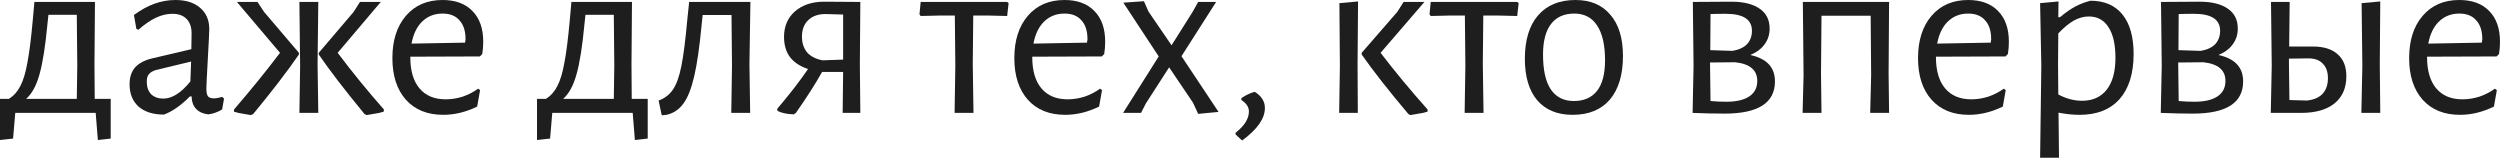
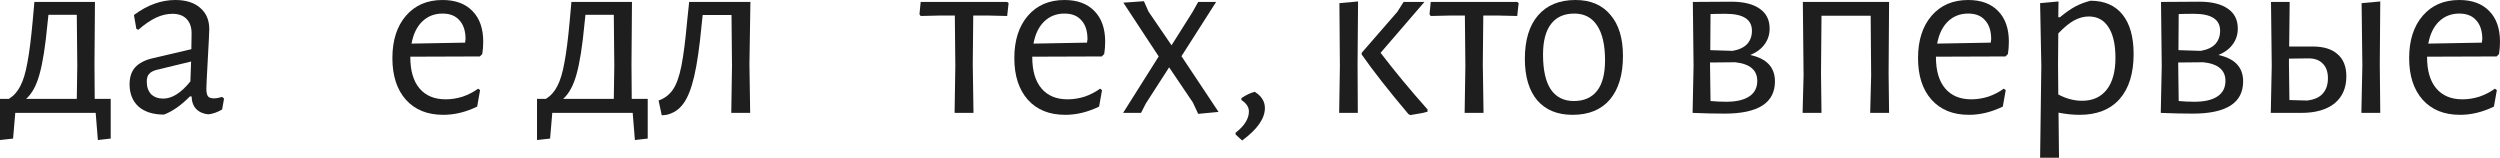
<svg xmlns="http://www.w3.org/2000/svg" width="1610" height="102" viewBox="0 0 1610 102" fill="none">
  <path d="M71.296 63.651V89.236L63.027 90.172L61.623 72.7H9.828L8.424 89.236L0 90.172V63.651H5.772C8.892 61.675 11.337 58.919 13.105 55.383C14.977 51.846 16.485 46.854 17.629 40.406C18.877 33.958 20.021 24.961 21.061 13.417L22.153 1.248H61.155L60.843 41.342L60.999 63.651H71.296ZM49.766 42.434L49.454 9.516H31.201L30.578 15.289C29.225 29.745 27.509 40.614 25.429 47.894C23.453 55.071 20.593 60.323 16.849 63.651H49.454L49.766 42.434Z" fill="#1E1E1E" />
  <path d="M112.931 0C119.692 0 124.996 1.664 128.844 4.992C132.796 8.32 134.772 12.897 134.772 18.721C134.772 20.489 134.46 26.885 133.836 37.91C133.212 48.934 132.9 55.383 132.9 57.255C132.9 59.543 133.264 61.155 133.992 62.091C134.72 62.923 135.968 63.339 137.736 63.339C139.296 63.339 141.065 63.027 143.041 62.403L144.289 63.495L143.041 70.515C140.025 72.284 137.06 73.324 134.148 73.636C130.924 73.324 128.324 72.18 126.348 70.203C124.476 68.227 123.488 65.523 123.384 62.091H122.292C116.675 67.811 111.111 71.712 105.599 73.792C98.63 73.792 93.17 72.076 89.218 68.643C85.37 65.107 83.446 60.323 83.446 54.291C83.446 49.714 84.642 46.074 87.034 43.37C89.53 40.666 93.17 38.742 97.954 37.598L123.228 31.669L123.384 21.529C123.384 17.473 122.292 14.353 120.108 12.169C118.027 9.984 115.011 8.892 111.059 8.892C107.523 8.892 103.987 9.724 100.451 11.389C96.914 13.053 93.118 15.653 89.062 19.189L87.814 18.565L86.254 9.672C94.886 3.224 103.779 0 112.931 0ZM100.451 45.086C98.371 45.71 96.862 46.594 95.926 47.738C94.99 48.778 94.522 50.39 94.522 52.575C94.522 56.007 95.458 58.711 97.33 60.687C99.306 62.559 101.907 63.495 105.131 63.495C110.851 63.495 116.675 59.803 122.604 52.419L123.072 39.626L100.451 45.086Z" fill="#1E1E1E" />
-   <path d="M161.454 74.104C160.83 74 159.322 73.74 156.93 73.324C154.642 73.011 152.562 72.543 150.69 71.919V70.515C161.298 58.243 171.179 46.074 180.331 34.01L152.562 1.248H165.823L170.035 7.644L192.5 34.01V35.102C184.804 46.23 174.975 59.023 163.015 73.48L161.454 74.104ZM193.28 42.434L192.812 1.248H204.981L204.513 41.342L204.981 72.7H192.812L193.28 42.434ZM234.778 73.48C222.089 58.087 212.261 45.294 205.293 35.102V34.01L227.758 7.644L231.814 1.248H245.23L217.461 34.01C226.926 46.594 236.858 58.763 247.259 70.515L247.103 71.919C245.231 72.543 243.098 73.011 240.706 73.324C238.418 73.74 236.91 74 236.182 74.104L234.778 73.48Z" fill="#1E1E1E" />
  <path d="M264.241 36.506V36.818C264.241 45.554 266.218 52.263 270.17 56.943C274.122 61.623 279.738 63.963 287.019 63.963C290.659 63.963 294.299 63.391 297.939 62.247C301.579 60.999 304.907 59.283 307.924 57.099L309.172 58.035L307.3 68.643C300.019 72.18 292.739 73.948 285.459 73.948C275.266 73.948 267.258 70.723 261.433 64.275C255.609 57.723 252.697 48.778 252.697 37.442C252.697 26.001 255.609 16.901 261.433 10.14C267.258 3.38 275.11 0 284.99 0C293.311 0 299.759 2.392 304.335 7.176C308.912 11.857 311.2 18.409 311.2 26.833C311.2 29.641 310.992 32.294 310.576 34.79L309.016 36.35L264.241 36.506ZM284.99 8.736C279.79 8.736 275.422 10.453 271.886 13.885C268.454 17.213 266.166 21.945 265.022 28.081L299.499 27.457L299.811 25.273C299.811 19.969 298.511 15.913 295.911 13.105C293.415 10.193 289.775 8.736 284.99 8.736Z" fill="#1E1E1E" />
  <path d="M417.133 63.651V89.236L408.864 90.172L407.46 72.7H355.666L354.262 89.236L345.837 90.172V63.651H351.609C354.73 61.675 357.174 58.919 358.942 55.383C360.814 51.846 362.322 46.854 363.466 40.406C364.714 33.958 365.858 24.961 366.898 13.417L367.99 1.248H406.992L406.68 41.342L406.836 63.651H417.133ZM395.604 42.434L395.291 9.516H377.039L376.415 15.289C375.063 29.745 373.346 40.614 371.266 47.894C369.29 55.071 366.43 60.323 362.686 63.651H395.291L395.604 42.434Z" fill="#1E1E1E" />
  <path d="M482.637 41.342L483.105 72.7H470.937L471.405 42.434L471.093 9.672H452.528L451.904 15.445C450.552 29.901 448.94 41.134 447.068 49.142C445.196 57.151 442.856 63.027 440.047 66.771C437.343 70.515 433.755 72.907 429.283 73.948L426.163 74.26L424.135 64.743C427.983 63.391 431.051 61.051 433.339 57.723C435.627 54.395 437.447 49.35 438.799 42.59C440.151 35.83 441.399 26.105 442.544 13.417L443.792 1.56L443.636 1.248H483.261L482.637 41.342Z" fill="#1E1E1E" />
-   <path d="M553.745 41.342L554.057 72.7H542.669L542.981 46.334H529.408C525.248 53.823 519.632 62.611 512.559 72.7L511.155 73.636C506.995 73.532 503.511 72.803 500.703 71.451L500.547 70.047C508.451 60.791 515.055 52.263 520.36 44.462C515.159 42.694 511.259 40.094 508.659 36.662C506.163 33.23 504.915 28.913 504.915 23.713C504.915 16.953 507.255 11.493 511.935 7.332C516.719 3.172 523.012 1.092 530.812 1.092L554.057 1.248L553.745 41.342ZM531.592 9.048C526.912 9.048 523.22 10.348 520.516 12.949C517.812 15.549 516.459 19.085 516.459 23.557C516.459 27.613 517.551 30.994 519.736 33.698C522.024 36.298 525.352 38.014 529.72 38.846L542.981 38.378V9.36L531.592 9.048Z" fill="#1E1E1E" />
  <path d="M649.548 2.028L648.612 10.296L635.508 9.984H626.771L626.459 41.342L626.927 72.7H614.759L615.227 42.434L614.915 9.984H606.178L592.918 10.296L592.138 9.204L592.918 1.248H648.612L649.548 2.028Z" fill="#1E1E1E" />
  <path d="M664.773 36.506V36.818C664.773 45.554 666.749 52.263 670.701 56.943C674.653 61.623 680.269 63.963 687.55 63.963C691.19 63.963 694.83 63.391 698.47 62.247C702.11 60.999 705.439 59.283 708.455 57.099L709.703 58.035L707.831 68.643C700.55 72.18 693.27 73.948 685.99 73.948C675.797 73.948 667.789 70.723 661.964 64.275C656.14 57.723 653.228 48.778 653.228 37.442C653.228 26.001 656.14 16.901 661.964 10.14C667.789 3.38 675.641 0 685.522 0C693.842 0 700.29 2.392 704.867 7.176C709.443 11.857 711.731 18.409 711.731 26.833C711.731 29.641 711.523 32.294 711.107 34.79L709.547 36.35L664.773 36.506ZM685.522 8.736C680.321 8.736 675.953 10.453 672.417 13.885C668.985 17.213 666.697 21.945 665.553 28.081L700.03 27.457L700.342 25.273C700.342 19.969 699.042 15.913 696.442 13.105C693.946 10.193 690.306 8.736 685.522 8.736Z" fill="#1E1E1E" />
  <path d="M739.654 7.488L754.475 29.173L768.047 7.644L771.635 1.248H783.18L760.871 36.194L784.74 72.076L771.635 73.324L768.203 65.991L752.914 43.37L737.938 66.615L734.818 72.7H723.273L746.206 36.35L723.429 1.716L736.69 0.78L739.654 7.488Z" fill="#1E1E1E" />
  <path d="M808.041 59.127C812.409 61.831 814.594 65.315 814.594 69.579C814.594 76.34 809.705 83.308 799.929 90.484L795.717 86.584V85.492C801.437 81.02 804.297 76.444 804.297 71.763C804.297 68.955 802.685 66.511 799.461 64.431V63.183C802.373 61.207 805.233 59.855 808.041 59.127Z" fill="#1E1E1E" />
  <path d="M862.886 42.434L862.574 2.028L874.587 0.936L874.275 41.342L874.431 72.7H862.418L862.886 42.434ZM889.096 34.01C898.248 45.97 908.337 58.139 919.361 70.515V71.919C917.385 72.543 915.201 73.011 912.809 73.324C910.521 73.74 909.013 74 908.285 74.104L907.037 73.48C894.452 58.607 884.415 45.814 876.927 35.102V34.01L899.86 7.644L903.916 1.248H917.333L889.096 34.01Z" fill="#1E1E1E" />
  <path d="M978.018 2.028L977.082 10.296L963.977 9.984H955.24L954.928 41.342L955.396 72.7H943.228L943.696 42.434L943.384 9.984H934.647L921.387 10.296L920.607 9.204L921.387 1.248H977.082L978.018 2.028Z" fill="#1E1E1E" />
  <path d="M1014.61 0C1024.29 0 1031.78 3.172 1037.08 9.516C1042.49 15.757 1045.19 24.597 1045.19 36.038C1045.19 48.102 1042.38 57.463 1036.77 64.119C1031.15 70.671 1023.14 73.948 1012.74 73.948C1002.97 73.948 995.374 70.827 989.966 64.587C984.661 58.243 982.009 49.35 982.009 37.91C982.009 25.845 984.817 16.537 990.434 9.984C996.154 3.328 1004.21 0 1014.61 0ZM1013.83 8.736C1007.28 8.736 1002.29 10.973 998.858 15.445C995.426 19.917 993.71 26.469 993.71 35.102C993.71 45.086 995.374 52.575 998.702 57.567C1002.13 62.559 1007.07 65.055 1013.52 65.055C1020.08 65.055 1025.07 62.871 1028.5 58.503C1031.93 54.135 1033.65 47.582 1033.65 38.846C1033.65 28.965 1031.93 21.477 1028.5 16.381C1025.17 11.284 1020.28 8.736 1013.83 8.736Z" fill="#1E1E1E" />
  <path d="M1127.16 35.414C1137.77 37.702 1143.07 43.37 1143.07 52.419C1143.07 66.251 1132.26 73.168 1110.62 73.168C1104.38 73.168 1097.52 73.011 1090.03 72.7L1090.65 42.434L1090.19 1.248L1114.99 1.092C1122.9 1.092 1128.98 2.6 1133.25 5.616C1137.51 8.528 1139.64 12.793 1139.64 18.409C1139.64 22.257 1138.55 25.637 1136.37 28.549C1134.29 31.462 1131.22 33.75 1127.16 35.414ZM1128.25 19.813C1128.25 12.533 1122.64 8.892 1111.4 8.892C1107.24 8.892 1103.97 8.944 1101.58 9.048L1101.42 32.294L1115.77 32.762C1119.93 32.034 1123.05 30.578 1125.13 28.393C1127.21 26.105 1128.25 23.245 1128.25 19.813ZM1111.72 65.523C1118.16 65.523 1123.1 64.379 1126.54 62.091C1129.97 59.803 1131.68 56.475 1131.68 52.106C1131.68 45.138 1126.95 41.134 1117.49 40.094L1101.26 40.25V41.342L1101.58 65.055C1104.9 65.367 1108.28 65.523 1111.72 65.523Z" fill="#1E1E1E" />
  <path d="M1216.26 47.27L1216.57 72.7H1204.4L1205.02 48.518L1204.71 10.14H1173.04L1172.73 47.27L1173.04 72.7H1160.87L1161.5 48.518L1161.03 1.248H1216.57L1216.26 47.27Z" fill="#1E1E1E" />
  <path d="M1246.75 36.506V36.818C1246.75 45.554 1248.73 52.263 1252.68 56.943C1256.63 61.623 1262.25 63.963 1269.53 63.963C1273.17 63.963 1276.81 63.391 1280.45 62.247C1284.09 60.999 1287.42 59.283 1290.44 57.099L1291.68 58.035L1289.81 68.643C1282.53 72.18 1275.25 73.948 1267.97 73.948C1257.78 73.948 1249.77 70.723 1243.95 64.275C1238.12 57.723 1235.21 48.778 1235.21 37.442C1235.21 26.001 1238.12 16.901 1243.95 10.14C1249.77 3.38 1257.62 0 1267.5 0C1275.82 0 1282.27 2.392 1286.85 7.176C1291.42 11.857 1293.71 18.409 1293.71 26.833C1293.71 29.641 1293.5 32.294 1293.09 34.79L1291.53 36.35L1246.75 36.506ZM1267.5 8.736C1262.3 8.736 1257.93 10.453 1254.4 13.885C1250.97 17.213 1248.68 21.945 1247.53 28.081L1282.01 27.457L1282.32 25.273C1282.32 19.969 1281.02 15.913 1278.42 13.105C1275.93 10.193 1272.29 8.736 1267.5 8.736Z" fill="#1E1E1E" />
  <path d="M1346.28 0.468C1355.23 0.468 1362.09 3.432 1366.88 9.36C1371.66 15.289 1374.05 23.765 1374.05 34.79C1374.05 47.27 1371.04 56.943 1365.01 63.807C1358.97 70.567 1350.39 73.948 1339.26 73.948C1334.9 73.948 1330.37 73.48 1325.69 72.543L1326 101.561H1313.83L1314.61 42.434L1313.83 2.028L1325.69 0.936L1325.54 11.076H1326.63C1330.27 8.06 1333.54 5.772 1336.46 4.212C1339.37 2.652 1342.64 1.404 1346.28 0.468ZM1340.82 64.899C1347.69 64.899 1352.99 62.507 1356.74 57.723C1360.48 52.939 1362.35 46.126 1362.35 37.286C1362.35 28.653 1360.85 22.049 1357.83 17.473C1354.92 12.897 1350.7 10.608 1345.19 10.608C1341.97 10.608 1338.74 11.493 1335.52 13.261C1332.4 15.029 1329.07 17.785 1325.54 21.529L1325.38 41.342L1325.54 60.843C1330.63 63.547 1335.73 64.899 1340.82 64.899Z" fill="#1E1E1E" />
  <path d="M1428.66 35.414C1439.27 37.702 1444.58 43.37 1444.58 52.419C1444.58 66.251 1433.76 73.168 1412.13 73.168C1405.89 73.168 1399.02 73.011 1391.53 72.7L1392.16 42.434L1391.69 1.248L1416.5 1.092C1424.4 1.092 1430.48 2.6 1434.75 5.616C1439.01 8.528 1441.14 12.793 1441.14 18.409C1441.14 22.257 1440.05 25.637 1437.87 28.549C1435.79 31.462 1432.72 33.75 1428.66 35.414ZM1429.76 19.813C1429.76 12.533 1424.14 8.892 1412.91 8.892C1408.75 8.892 1405.47 8.944 1403.08 9.048L1402.92 32.294L1417.28 32.762C1421.44 32.034 1424.56 30.578 1426.64 28.393C1428.72 26.105 1429.76 23.245 1429.76 19.813ZM1413.22 65.523C1419.67 65.523 1424.61 64.379 1428.04 62.091C1431.47 59.803 1433.19 56.475 1433.19 52.106C1433.19 45.138 1428.46 41.134 1418.99 40.094L1402.77 40.25V41.342L1403.08 65.055C1406.41 65.367 1409.79 65.523 1413.22 65.523Z" fill="#1E1E1E" />
  <path d="M1532.58 41.342L1532.89 72.7H1520.72L1521.35 42.434L1520.88 2.028L1532.89 0.936L1532.58 41.342ZM1489.37 29.953C1496.44 29.953 1501.8 31.617 1505.44 34.946C1509.18 38.17 1511.05 42.902 1511.05 49.142C1511.05 56.631 1508.5 62.455 1503.41 66.615C1498.31 70.671 1491.19 72.7 1482.03 72.7H1462.38L1463 42.434L1462.53 1.248H1474.55L1474.23 29.953H1489.37ZM1485.78 64.743C1490.25 64.223 1493.58 62.767 1495.76 60.375C1498.05 57.879 1499.19 54.551 1499.19 50.39C1499.19 46.23 1498.05 43.058 1495.76 40.874C1493.58 38.586 1490.35 37.494 1486.09 37.598L1474.08 37.754V41.342L1474.39 64.431L1485.78 64.743Z" fill="#1E1E1E" />
  <path d="M1563.03 36.506V36.818C1563.03 45.554 1565.01 52.263 1568.96 56.943C1572.92 61.623 1578.53 63.963 1585.81 63.963C1589.45 63.963 1593.09 63.391 1596.73 62.247C1600.37 60.999 1603.7 59.283 1606.72 57.099L1607.97 58.035L1606.09 68.643C1598.81 72.18 1591.53 73.948 1584.25 73.948C1574.06 73.948 1566.05 70.723 1560.23 64.275C1554.4 57.723 1551.49 48.778 1551.49 37.442C1551.49 26.001 1554.4 16.901 1560.23 10.14C1566.05 3.38 1573.9 0 1583.78 0C1592.1 0 1598.55 2.392 1603.13 7.176C1607.71 11.857 1609.99 18.409 1609.99 26.833C1609.99 29.641 1609.79 32.294 1609.37 34.79L1607.81 36.35L1563.03 36.506ZM1583.78 8.736C1578.58 8.736 1574.22 10.453 1570.68 13.885C1567.25 17.213 1564.96 21.945 1563.81 28.081L1598.29 27.457L1598.6 25.273C1598.6 19.969 1597.3 15.913 1594.7 13.105C1592.21 10.193 1588.57 8.736 1583.78 8.736Z" fill="#1E1E1E" />
</svg>